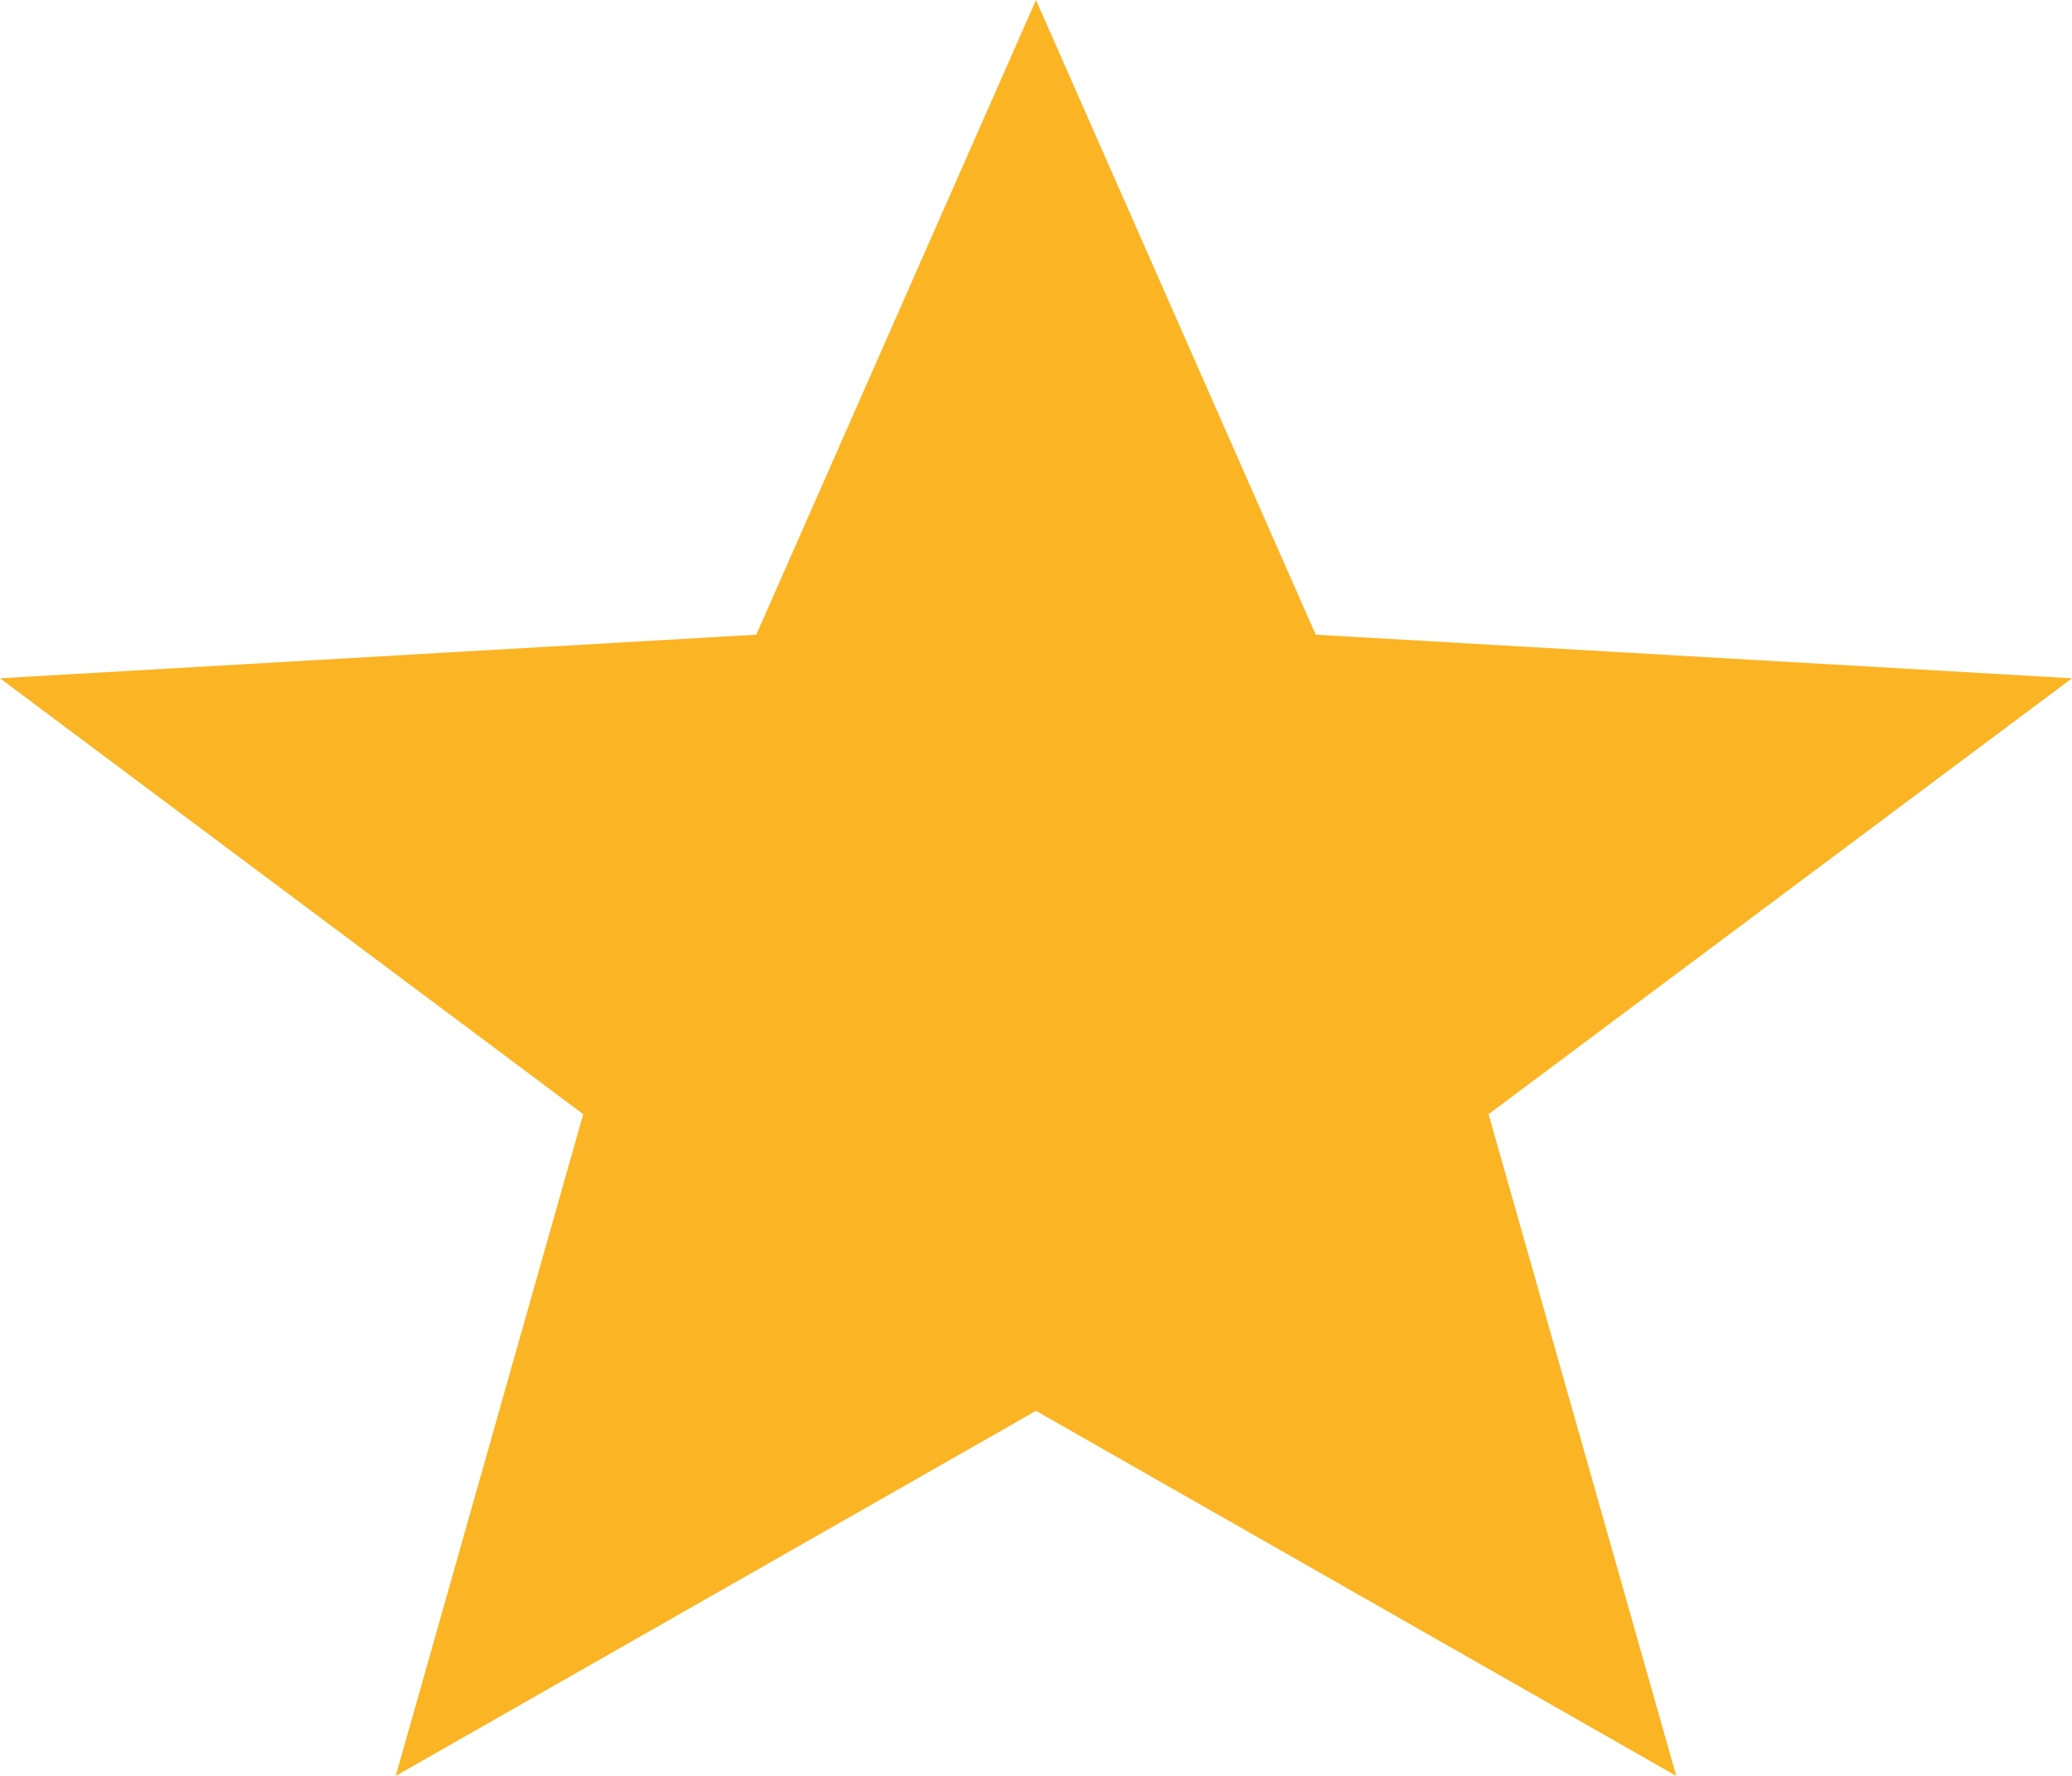
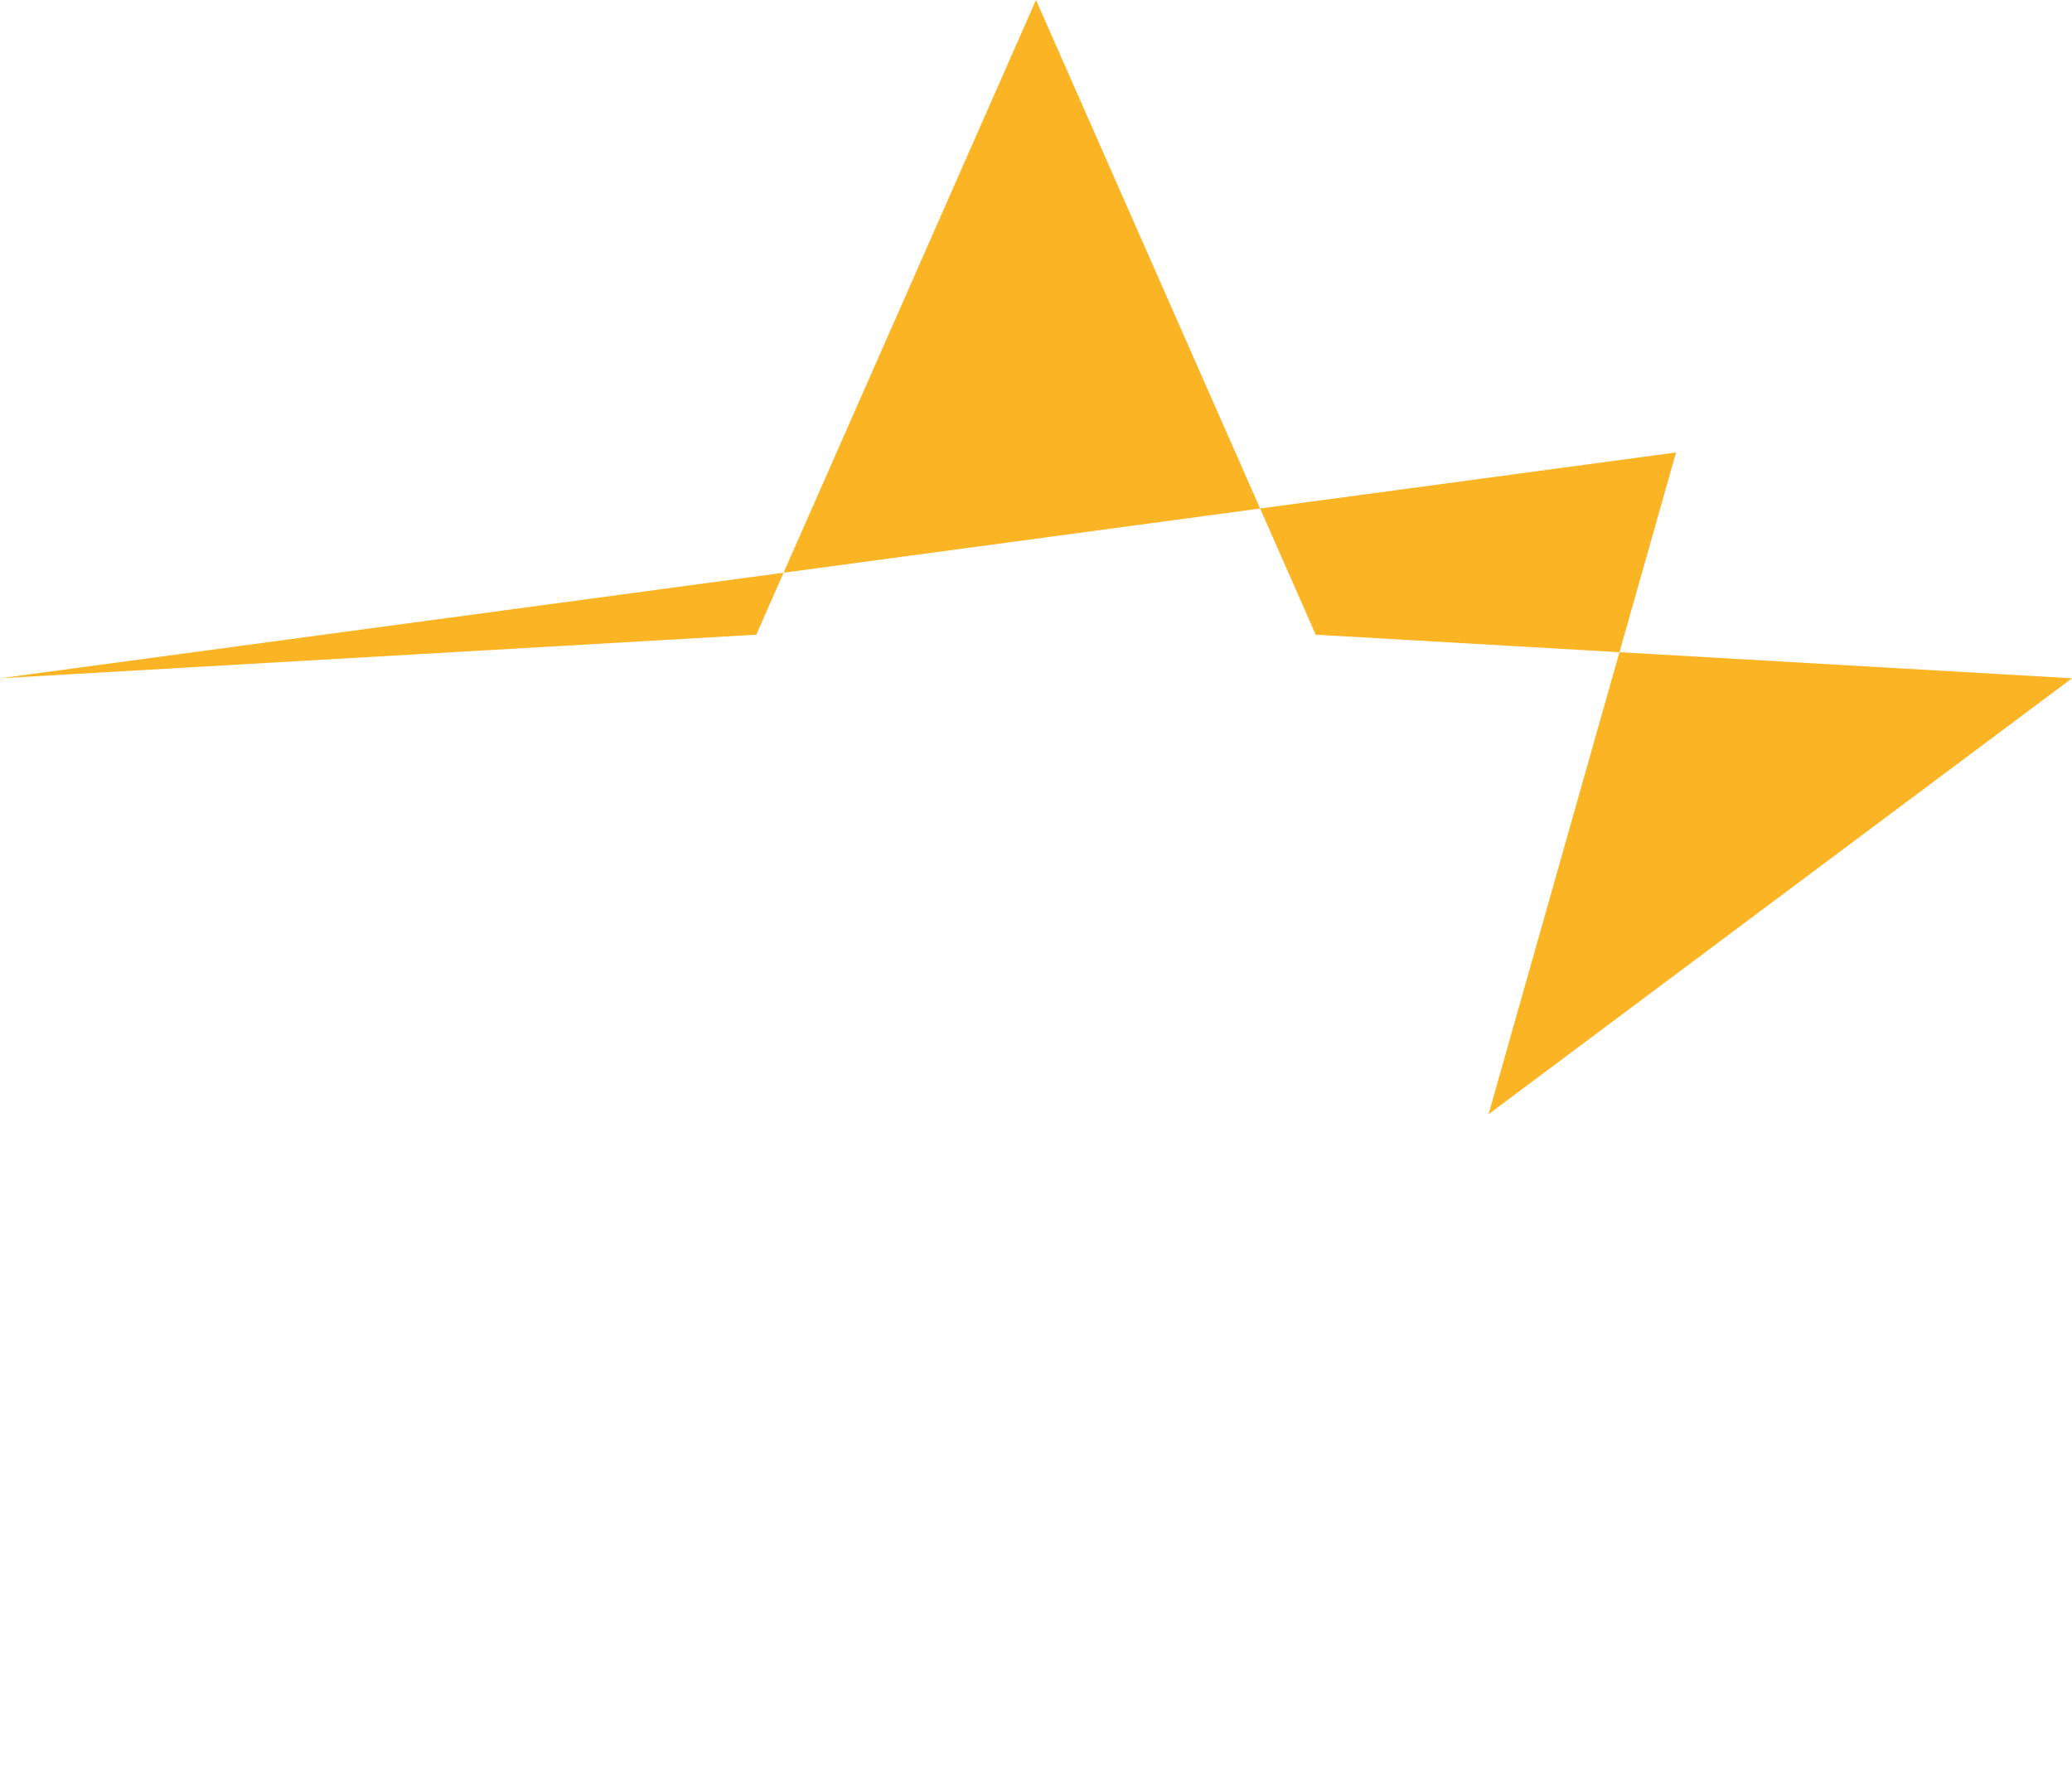
<svg xmlns="http://www.w3.org/2000/svg" width="21" height="18" viewBox="0 0 21 18">
-   <path id="Polygon_8" data-name="Polygon 8" d="M10.5,0l2.835,6.433L21,6.875l-5.913,4.418L16.989,18,10.5,14.3,4.011,18l1.9-6.707L0,6.875l7.665-.442Z" fill="#fbb423" />
+   <path id="Polygon_8" data-name="Polygon 8" d="M10.5,0l2.835,6.433L21,6.875l-5.913,4.418l1.9-6.707L0,6.875l7.665-.442Z" fill="#fbb423" />
</svg>